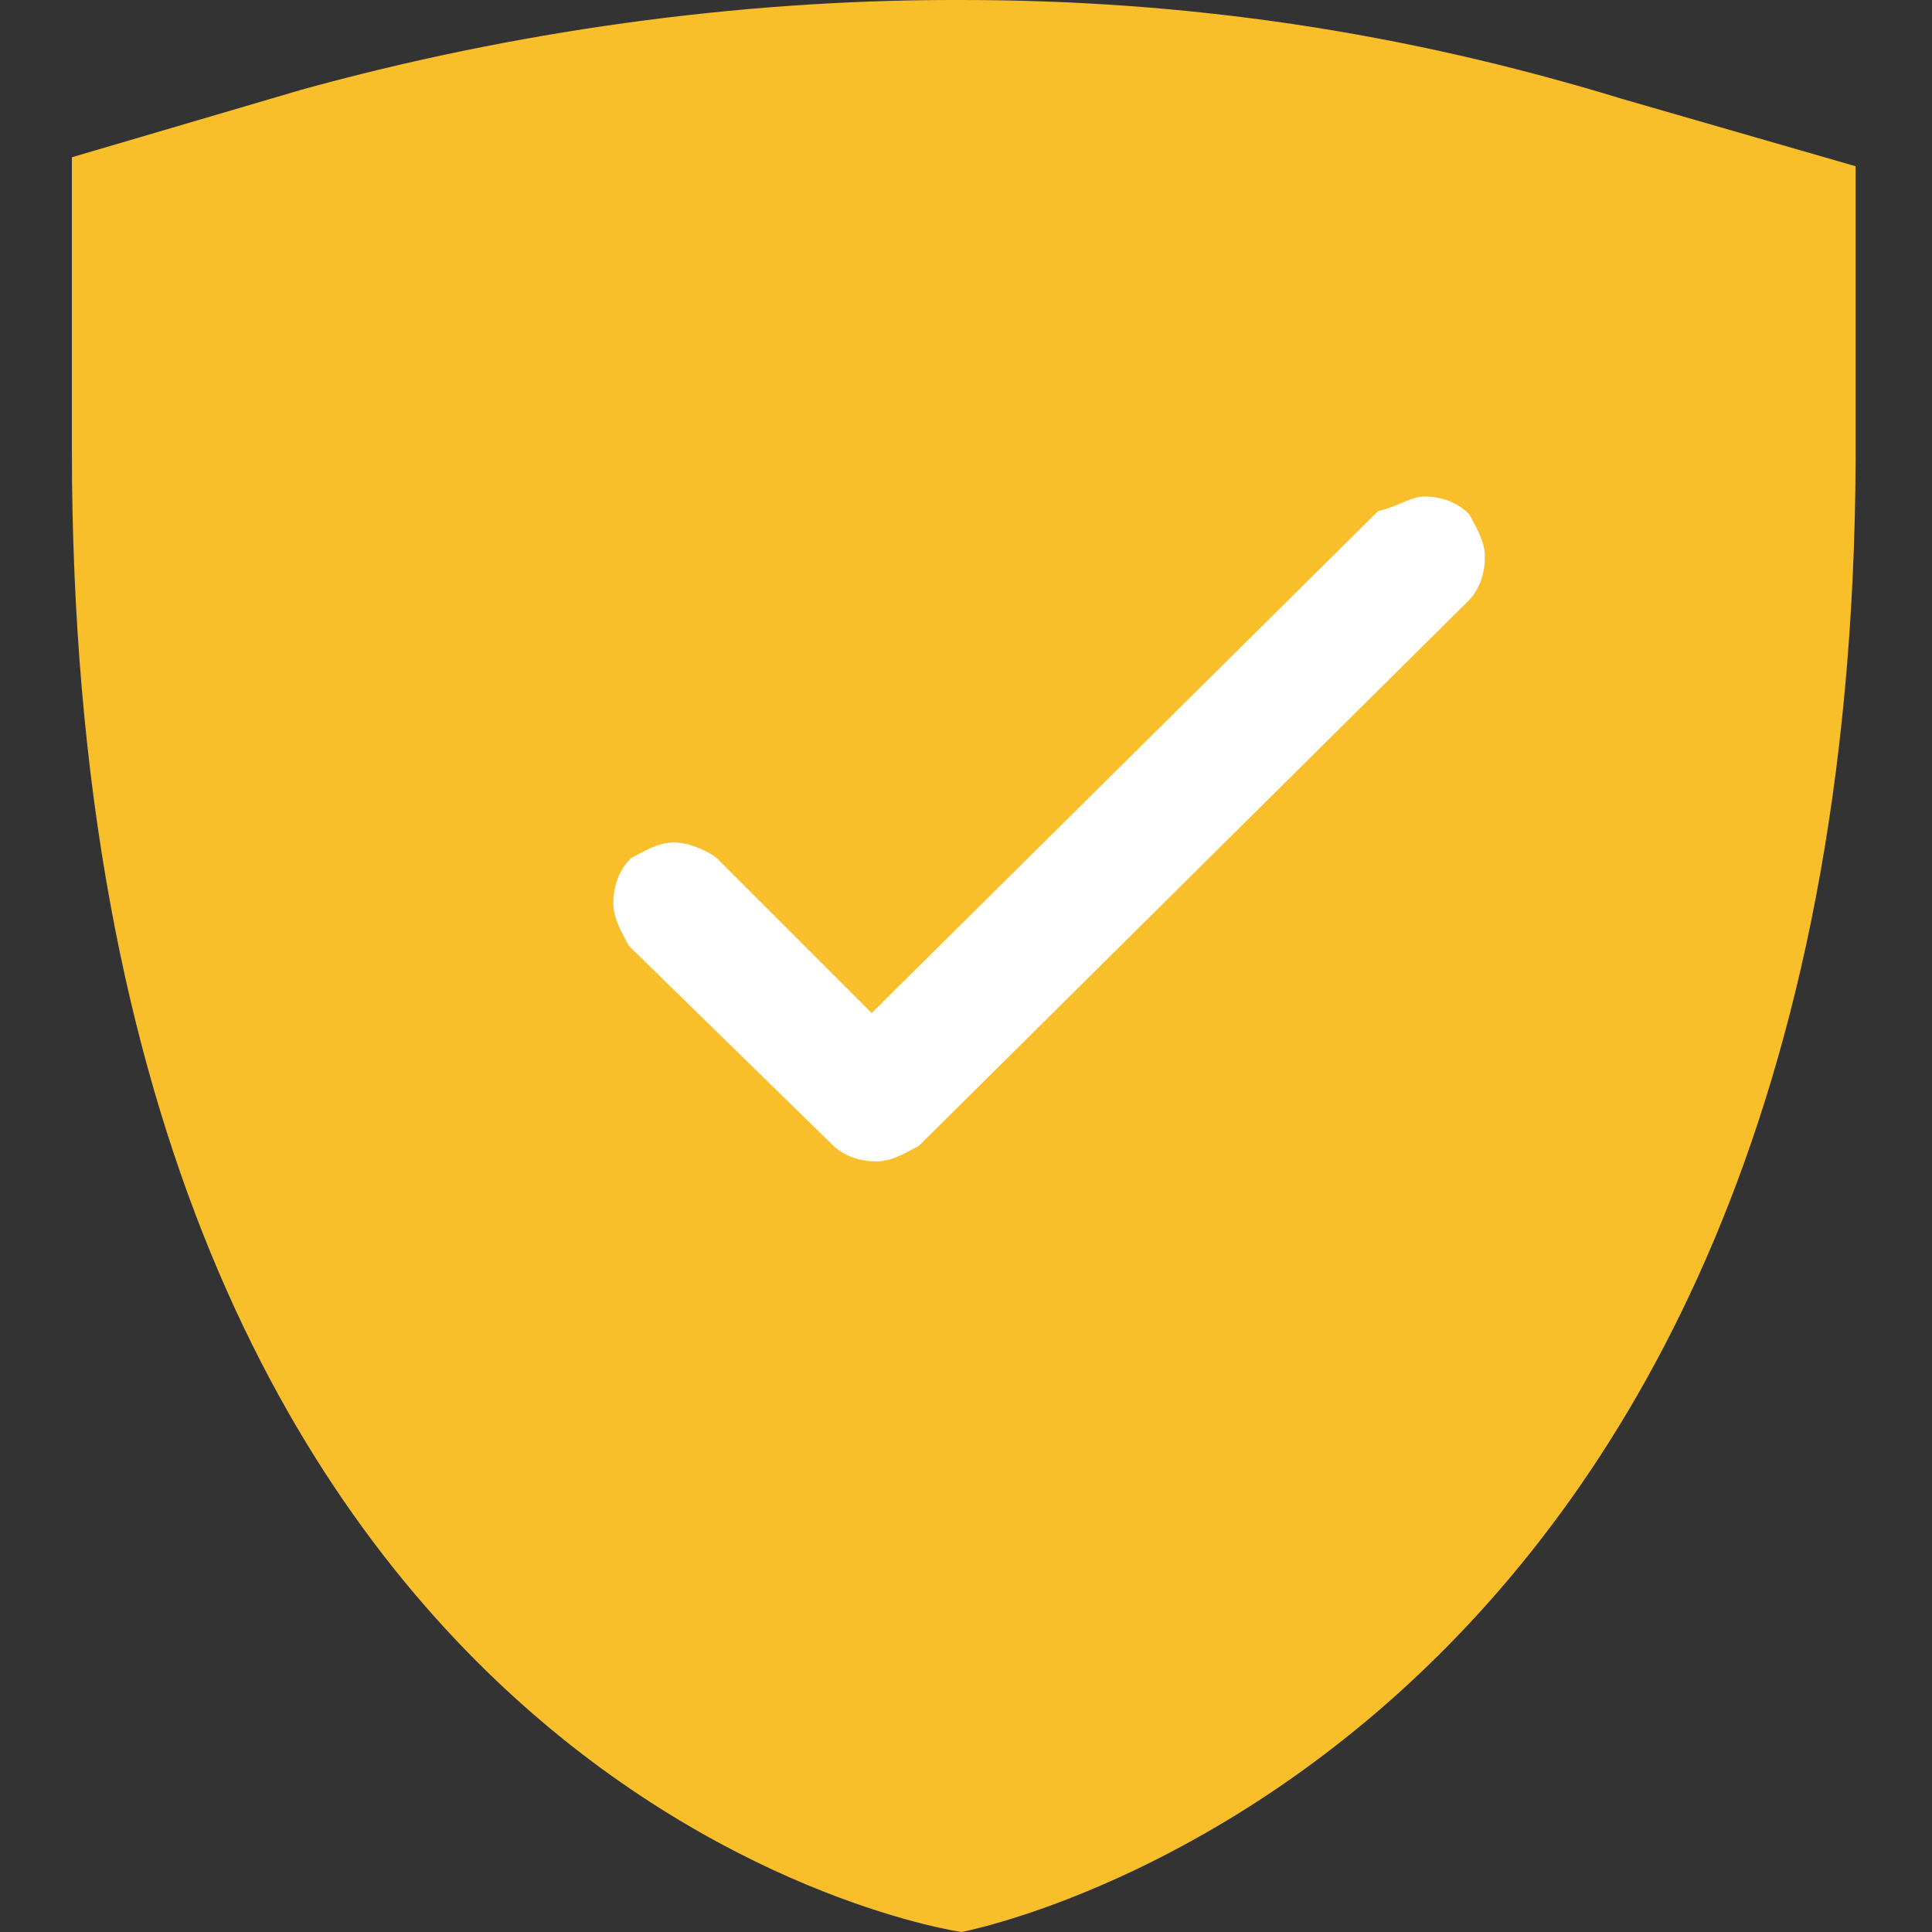
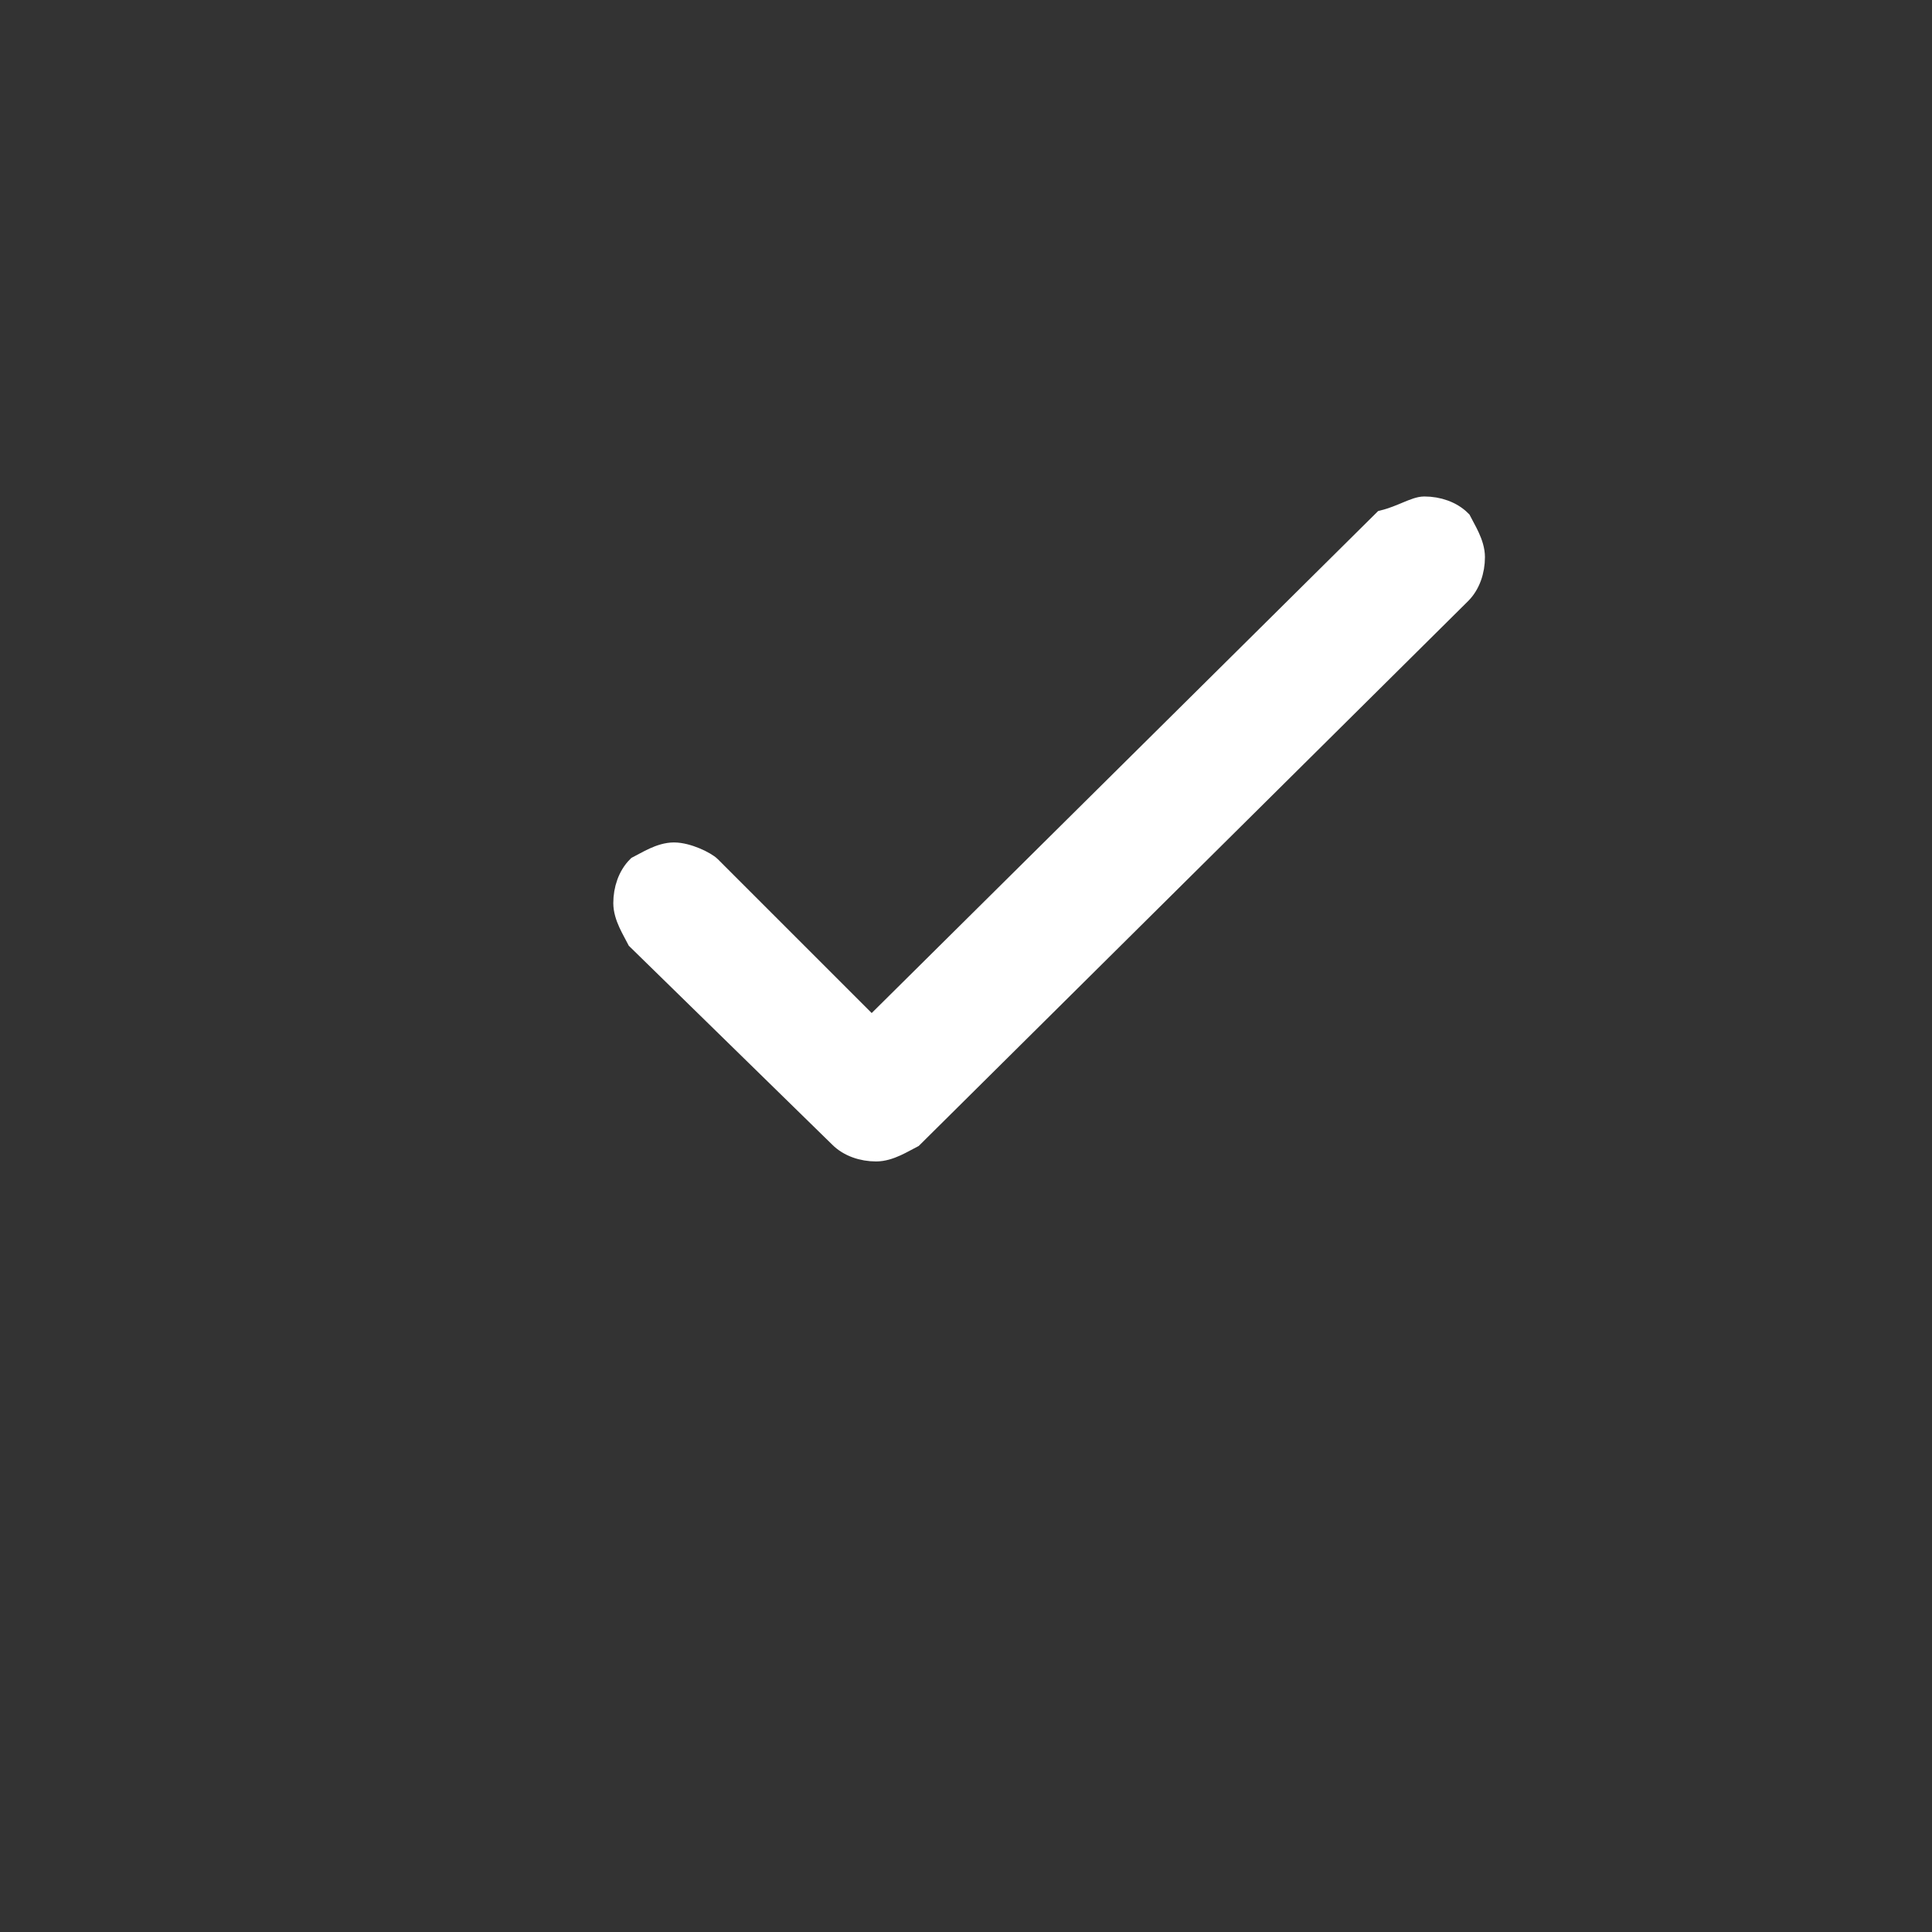
<svg xmlns="http://www.w3.org/2000/svg" version="1.1" id="Laag_1" x="0px" y="0px" viewBox="0 0 43 43" style="enable-background:new 0 0 43 43;" xml:space="preserve">
  <rect x="0" y="0" width="43" height="43" fill="#333333" stroke="none" />
  <style type="text/css"> .st0{fill:#F9BF2A;} .st1{fill:#FFFFFF;stroke:#FFFFFF;stroke-width:0.5;stroke-miterlimit:10;} </style>
-   <path class="st0" d="M21.4,43c0,0-19.8-2.8-19.8-33V3.5L6.7,2c4.7-1.3,9.7-2,14.5-2h0.2c5,0,9.8,0.7,14.7,2.2l5.2,1.5v6.5 C41.2,39.3,21.4,43,21.4,43L21.4,43z" />
  <path class="st1" d="M30.8,11.6L19.4,22.9l-3.6-3.6C15.7,19.2,15.3,19,15,19c-0.3,0-0.6,0.2-0.8,0.3c-0.2,0.2-0.3,0.5-0.3,0.8 s0.2,0.6,0.3,0.8l4.5,4.4c0.2,0.2,0.5,0.3,0.8,0.3s0.6-0.2,0.8-0.3l12.2-12.1c0.2-0.2,0.3-0.5,0.3-0.8c0-0.3-0.2-0.6-0.3-0.8 c-0.2-0.2-0.5-0.3-0.8-0.3C31.5,11.3,31.2,11.5,30.8,11.6z" />
</svg>